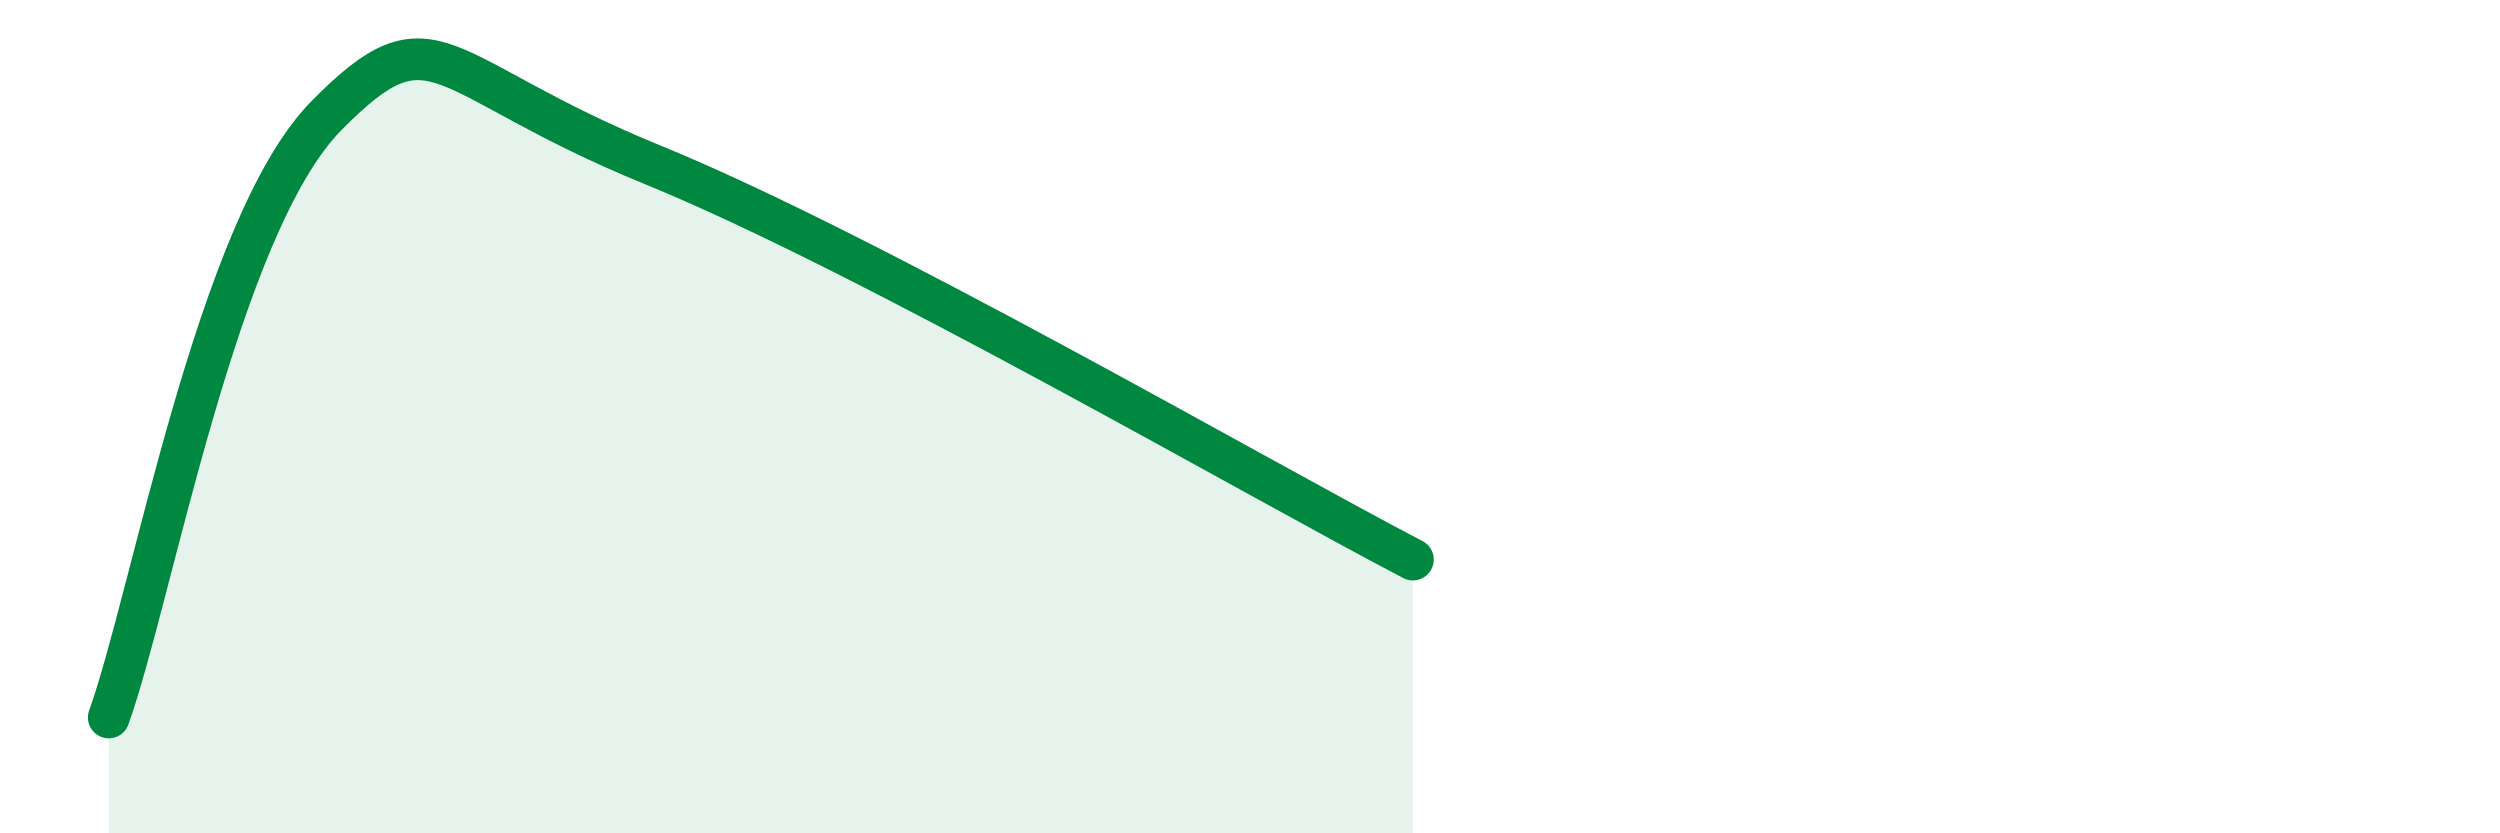
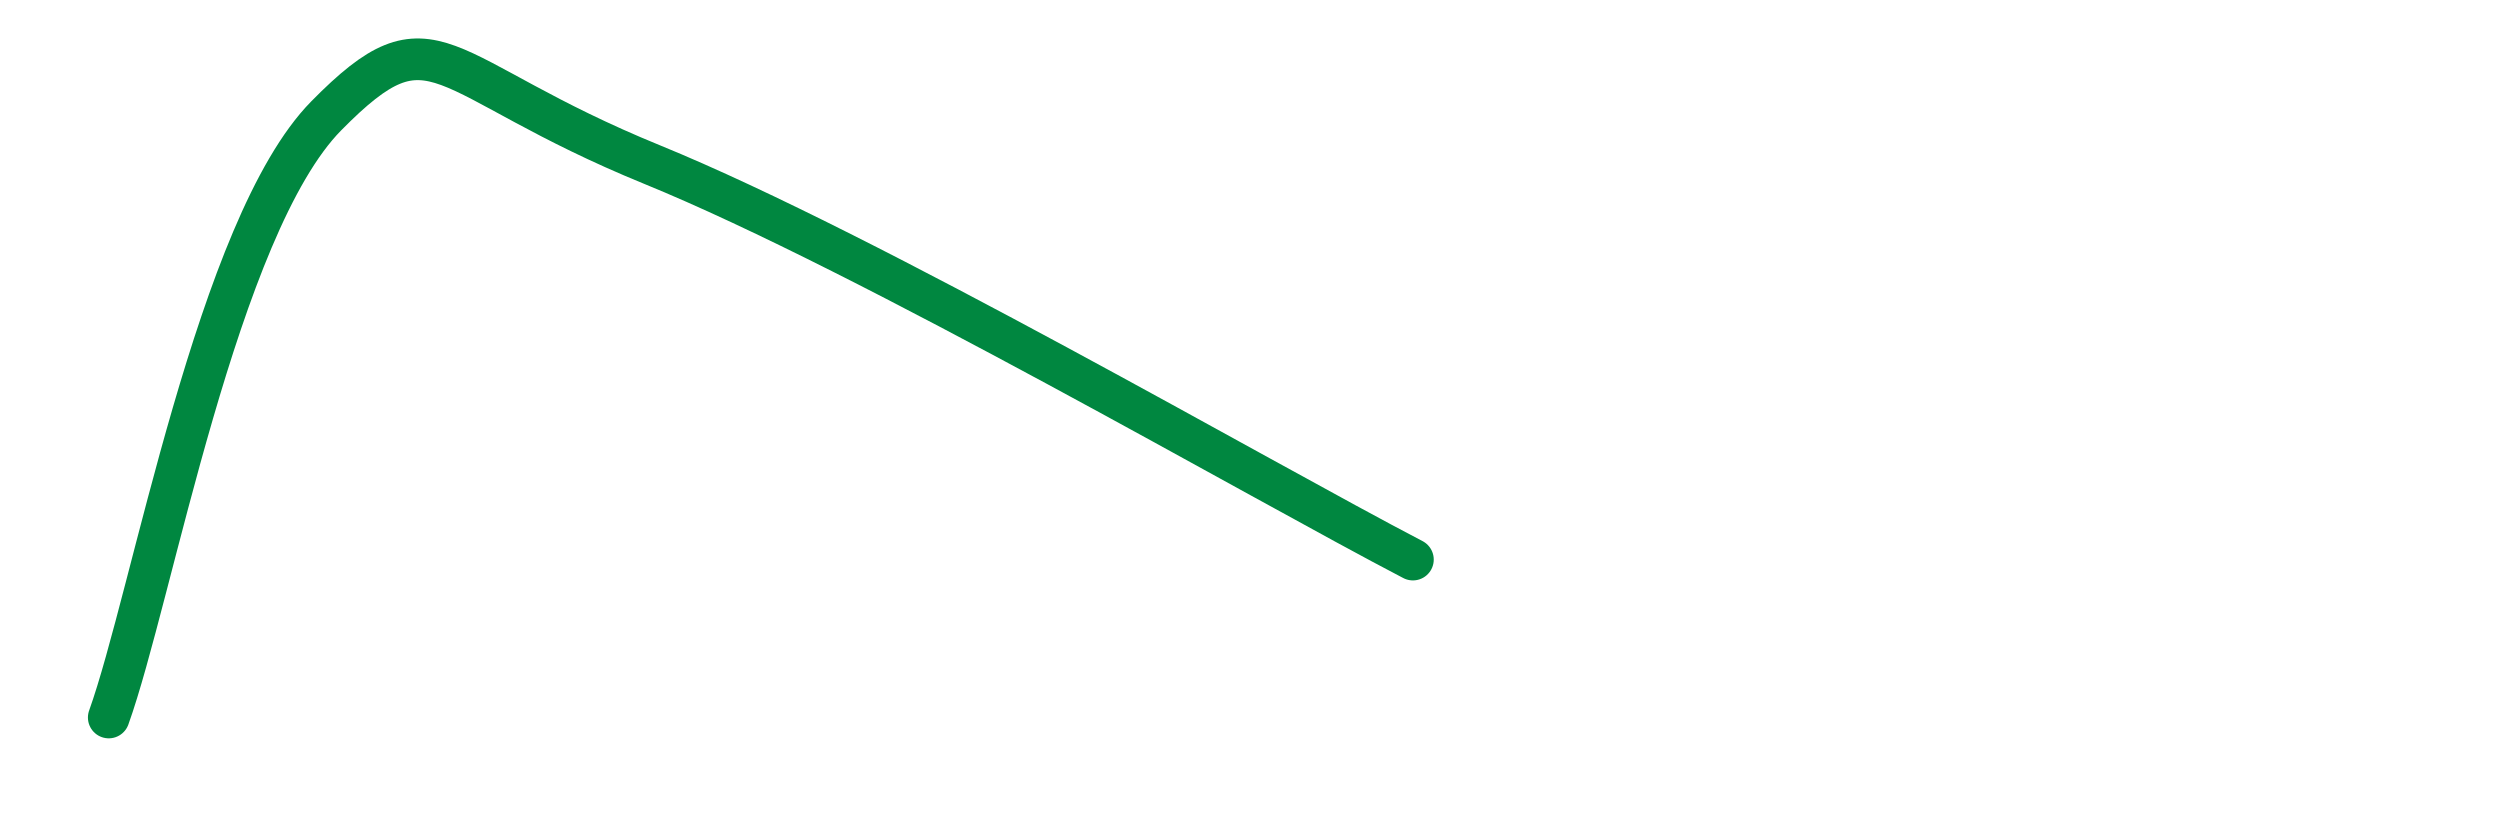
<svg xmlns="http://www.w3.org/2000/svg" width="60" height="20" viewBox="0 0 60 20">
-   <path d="M 2.61,17.22 C 3.65,14.33 5.22,5.43 7.83,2.78 C 10.44,0.13 10.43,1.82 15.65,3.95 C 20.87,6.08 30.26,11.53 33.91,13.43L33.91 20L2.61 20Z" fill="#008740" opacity="0.1" stroke-linecap="round" stroke-linejoin="round" />
  <path d="M 2.61,17.22 C 3.65,14.33 5.22,5.43 7.83,2.78 C 10.44,0.13 10.43,1.82 15.65,3.95 C 20.87,6.08 30.26,11.53 33.91,13.43" stroke="#008740" stroke-width="1" fill="none" stroke-linecap="round" stroke-linejoin="round" />
</svg>